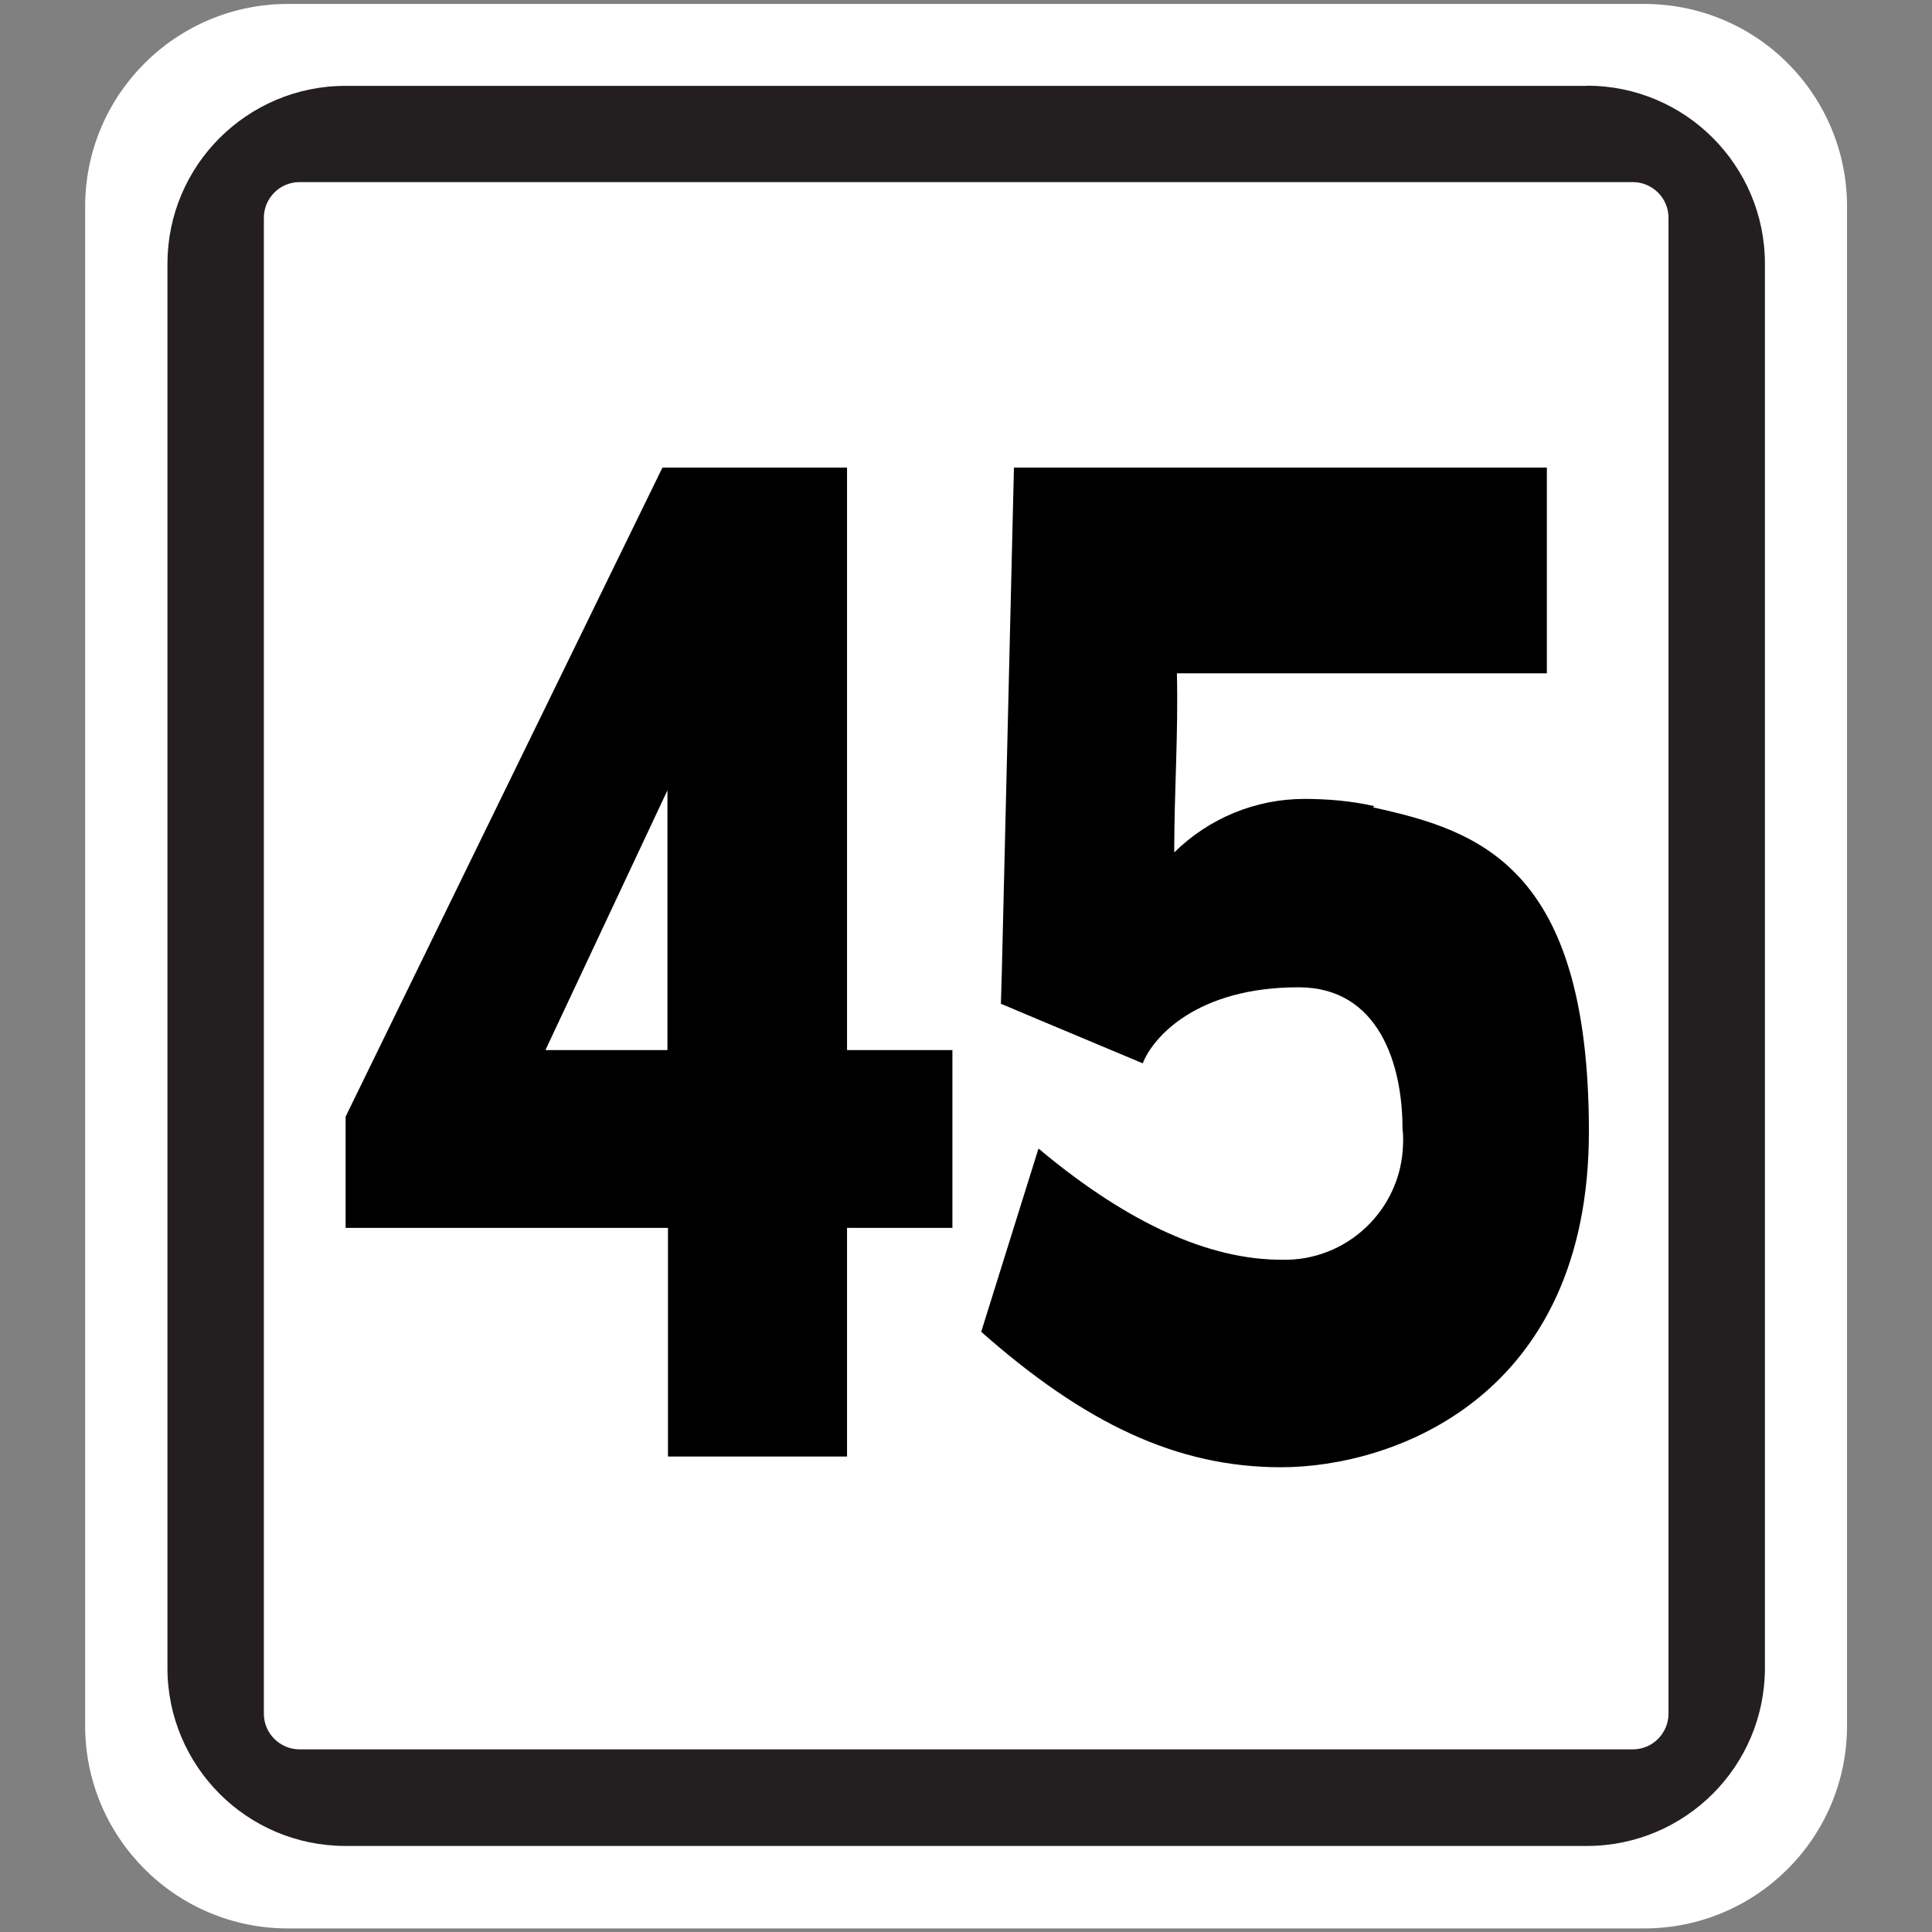
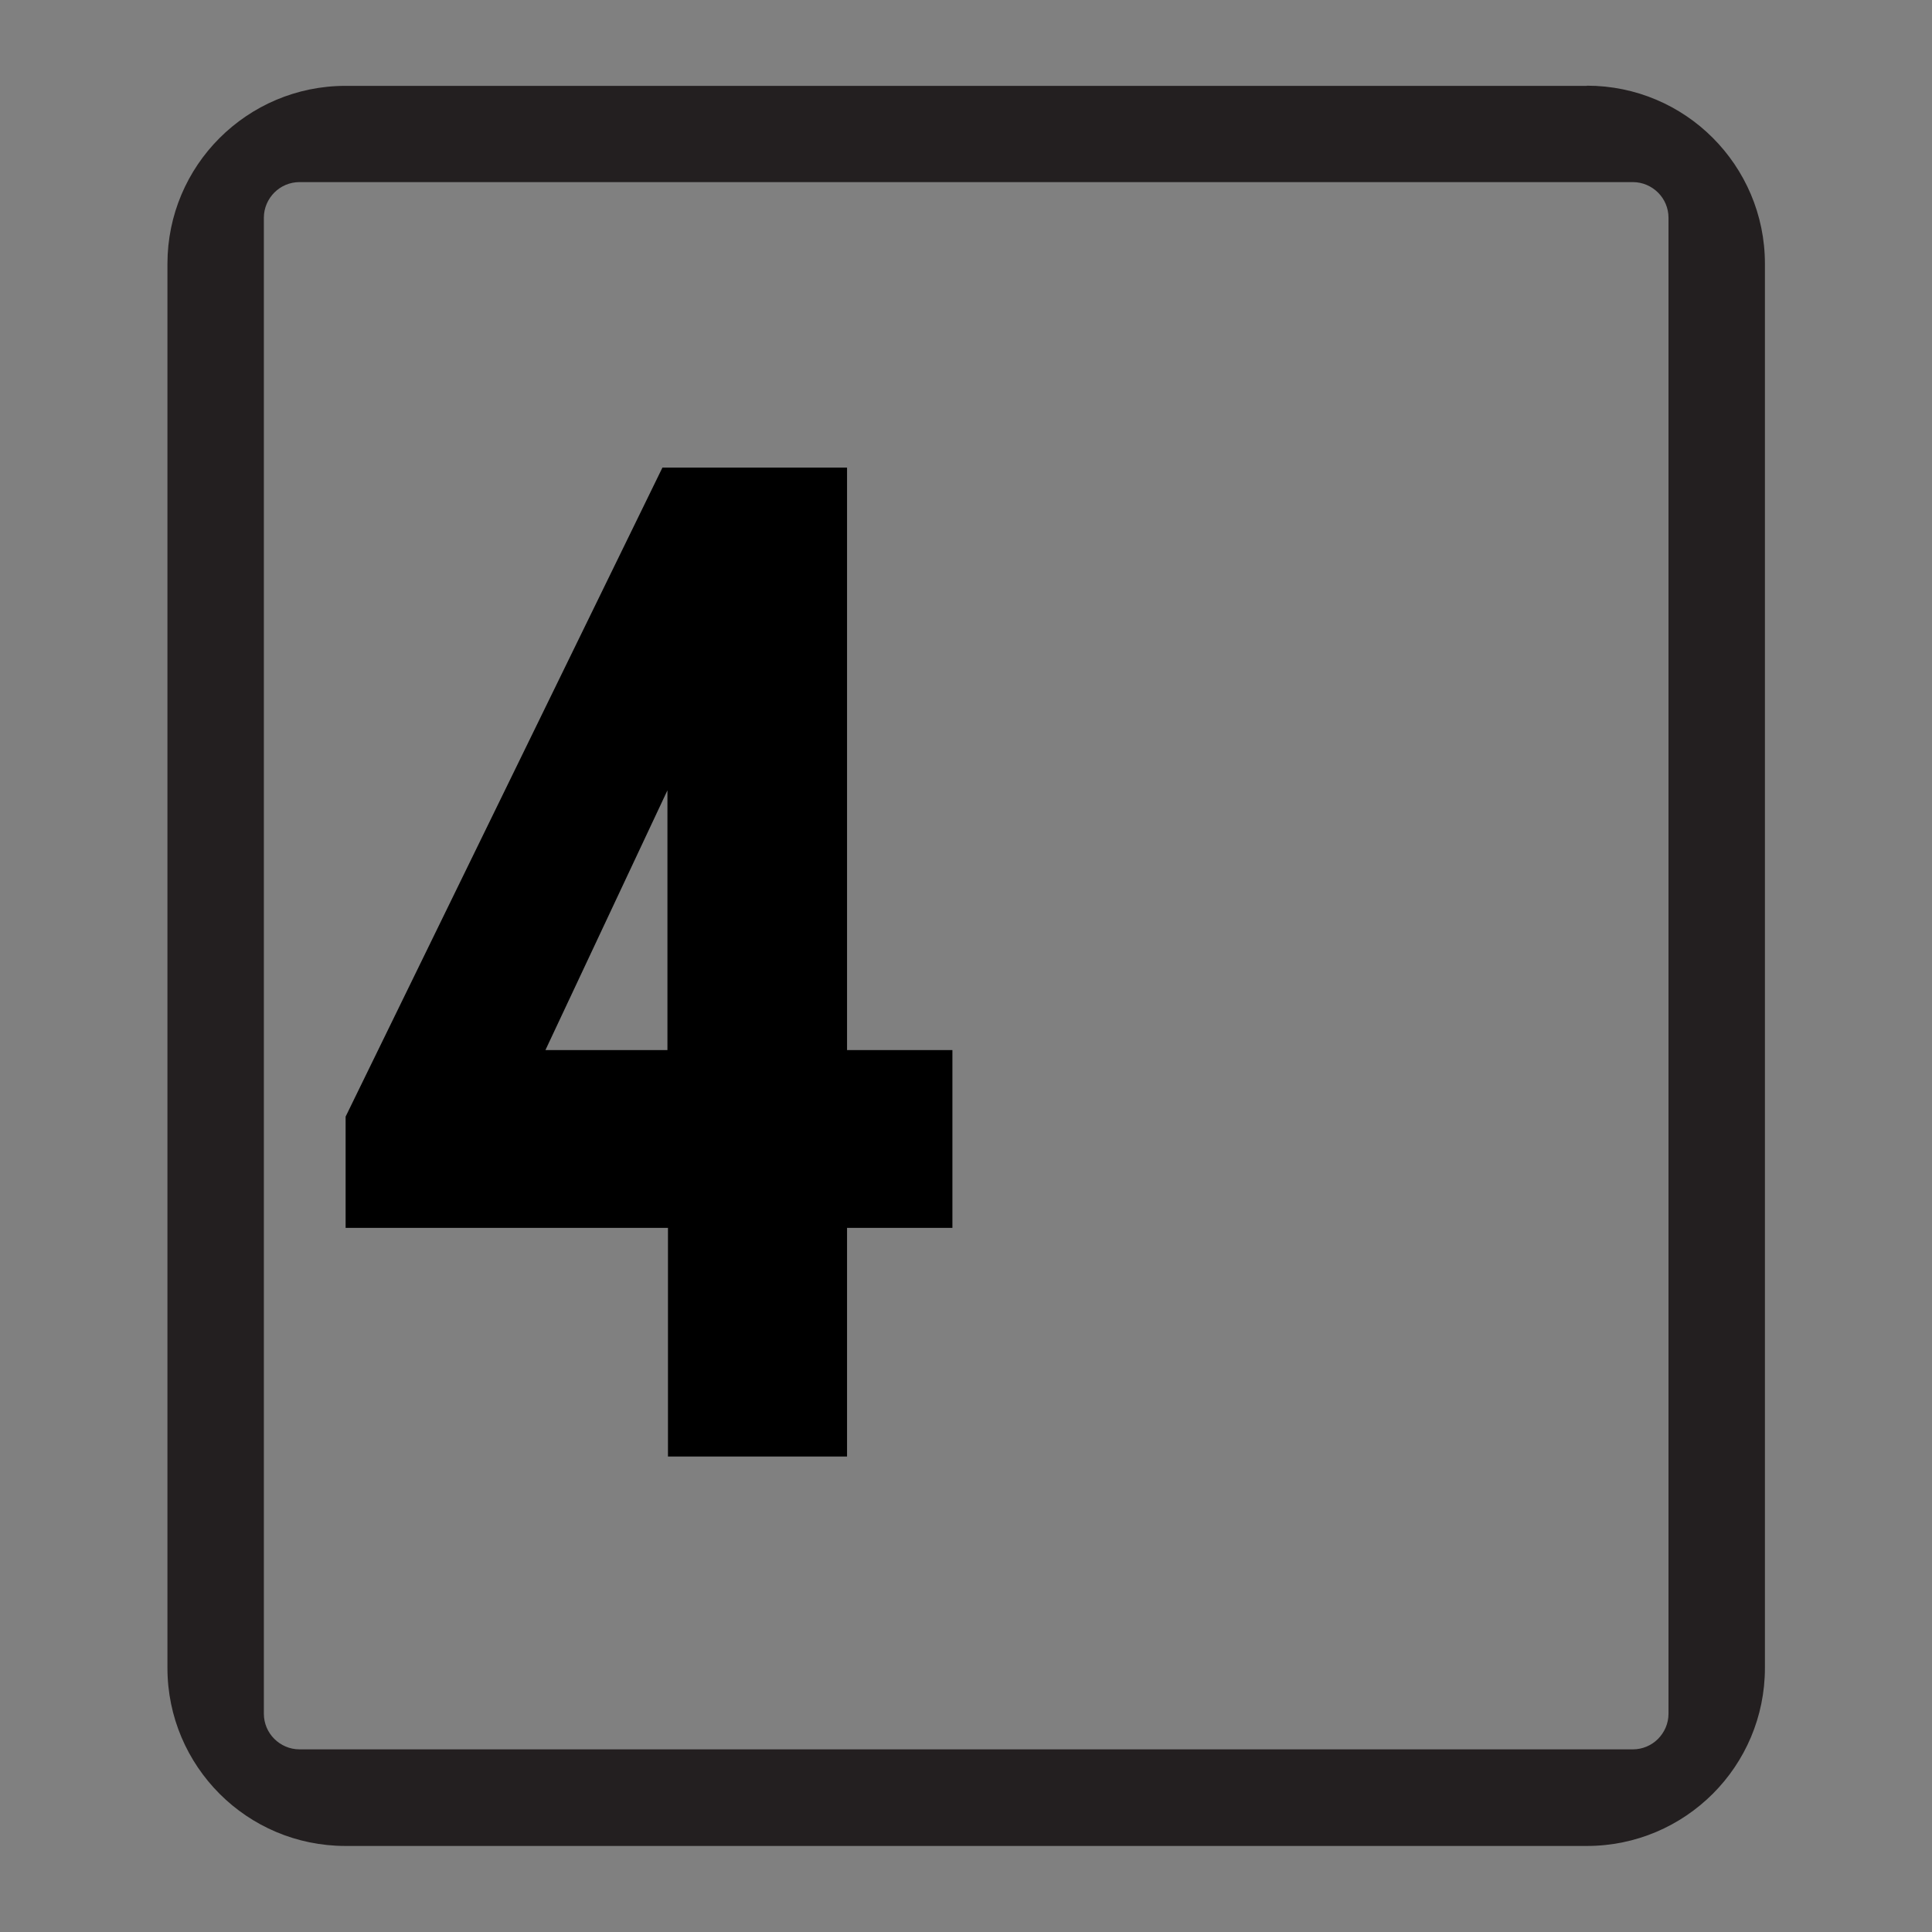
<svg xmlns="http://www.w3.org/2000/svg" id="Layer_1" width="15in" height="15in" version="1.1" viewBox="0 0 1080 1080">
  <rect x="0" y="0" width="1080" height="1080" fill="#808080" stroke="none" />
  <defs>
    <style>
      .st0 {
        fill: #231f20;
      }

      .st1 {
        fill: #fff;
      }
    </style>
  </defs>
-   <path class="st1" d="M919.3,2.2H160.9c-31.2,0-59.6,12.7-80.1,33.2s-33.2,48.8-33.2,80.1v849.2c0,31.2,12.7,59.6,33.2,80.1,20.5,20.5,48.8,33.2,80.1,33.2h758.3c31.2,0,59.6-12.7,80.1-33.2,20.5-20.5,33.2-48.8,33.2-80.1V115.4c0-31.2-12.7-59.6-33.2-80.1S950.4,2.2,919.1,2.2h.2Z" />
  <path class="st0" d="M887.1,48H193.1c-27.5,0-52.4,11.2-70.4,29.2-18,18-29.1,42.9-29.1,70.3v784.9c0,27.5,11.2,52.4,29.2,70.4s42.9,29.1,70.3,29.1h694c27.5,0,52.4-11.2,70.4-29.2,18-18,29.1-42.9,29.1-70.3V147.4c0-27.5-11.2-52.4-29.2-70.4-18-18-42.9-29.1-70.3-29.1ZM932.7,958c0,5.5-2.3,10.5-5.9,14.1s-8.6,5.8-14,5.8H167.4c-5.5,0-10.5-2.3-14.1-5.9s-5.8-8.6-5.8-14V121.7c0-5.5,2.3-10.5,5.9-14.1s8.6-5.8,14-5.8h745.4c5.5,0,10.5,2.3,14.1,5.9s5.8,8.6,5.8,14v836.3Z" />
  <g>
    <path d="M473.5,587h0v-325.6h-103.2l-177.1,362.8v62.2h180.2v127.8h100.1v-127.8h58.9v-99.4h-58.9ZM373.1,441.8v145.2h-68.2l68.2-145.2h0Z" />
-     <path d="M768.1,450.6c-13.3-3-26.7-4-39-4-27.2,0-53.3,10.8-72.7,29.9h0c0-34.7,2.3-65.4,1.5-100.1h206.8v-115h-297.9l-6.8,283.1-.5,16.6,20.4,8.6,58.9,24.7c5.8-14.8,30.4-42.5,87.1-42.5h0c45,0,58.1,43.3,58.1,78.8.3,3,.5,6,.3,9.1-1,36.5-31.5,65.4-67.9,64.4h0c-40.8,0-85.6-20.6-133.4-60.1-.8-.8-1.5-1.3-2.5-2l-28.7,91.8-3.3,10.6c58.1,51.3,109.5,75.7,167.6,75.7h0c62.4,0,172.1-38.8,172.1-187.7s-62.2-168.3-120.8-181.2l.8-.5Z" />
  </g>
</svg>